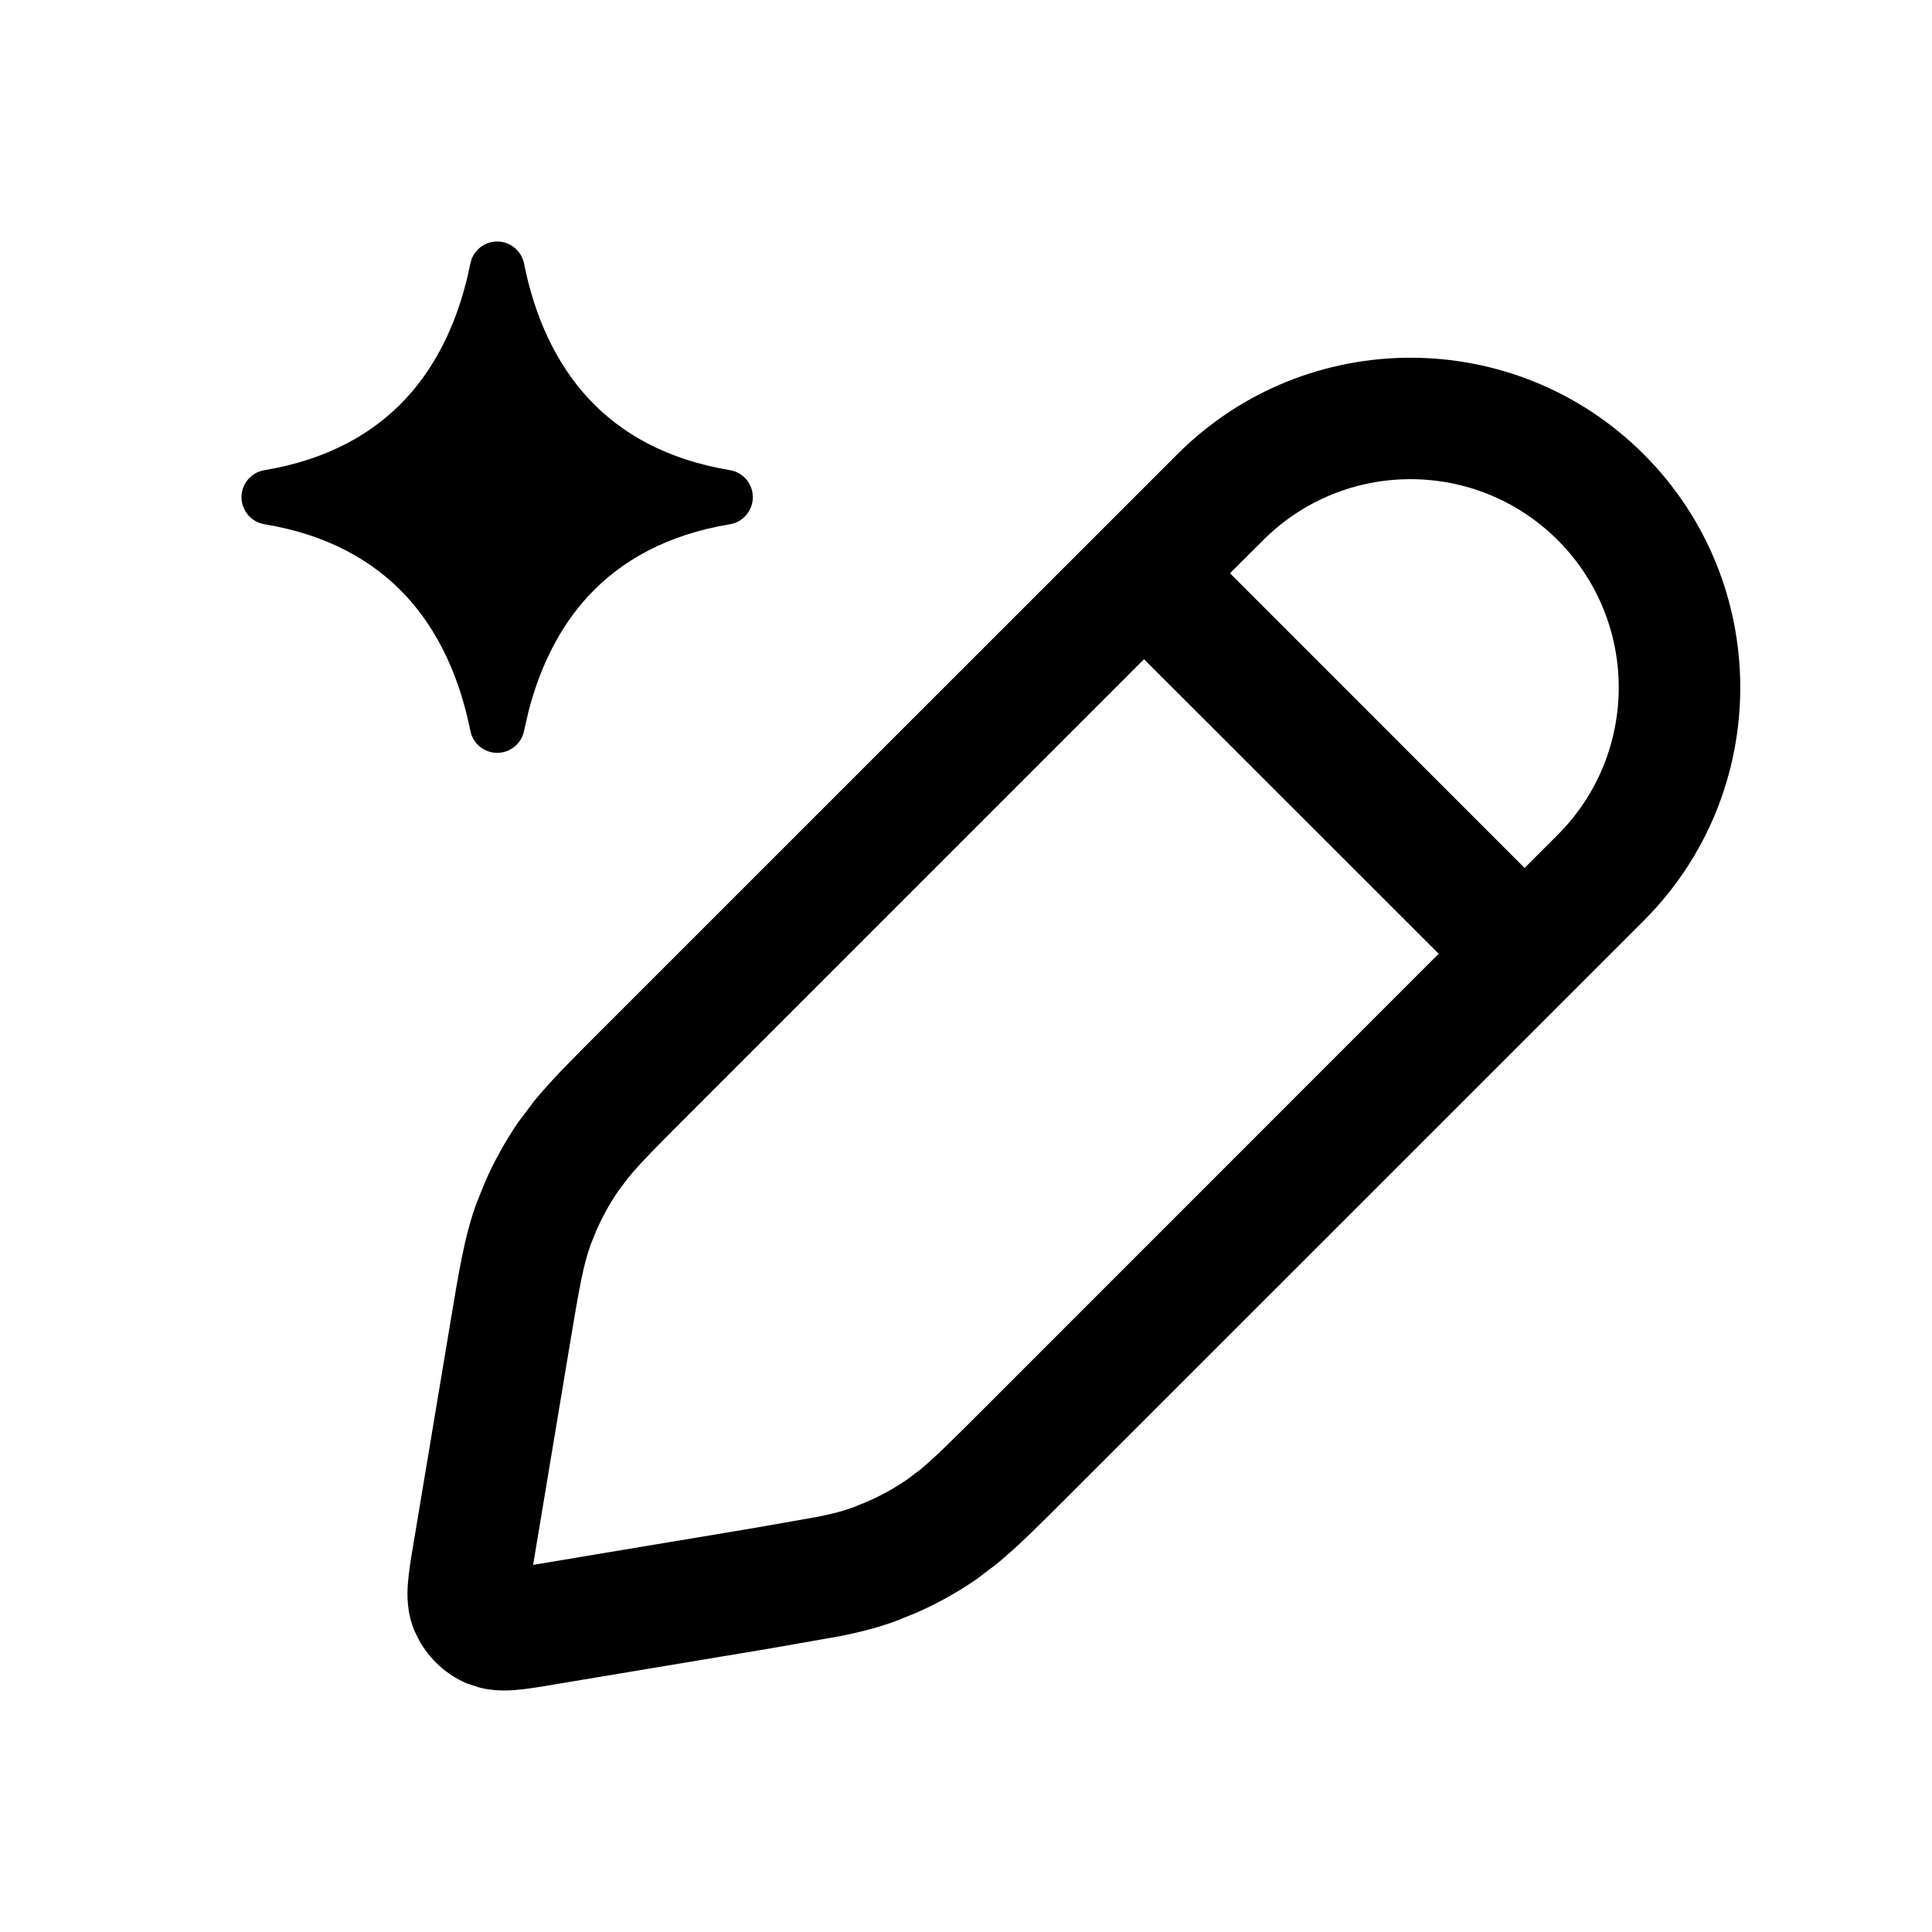
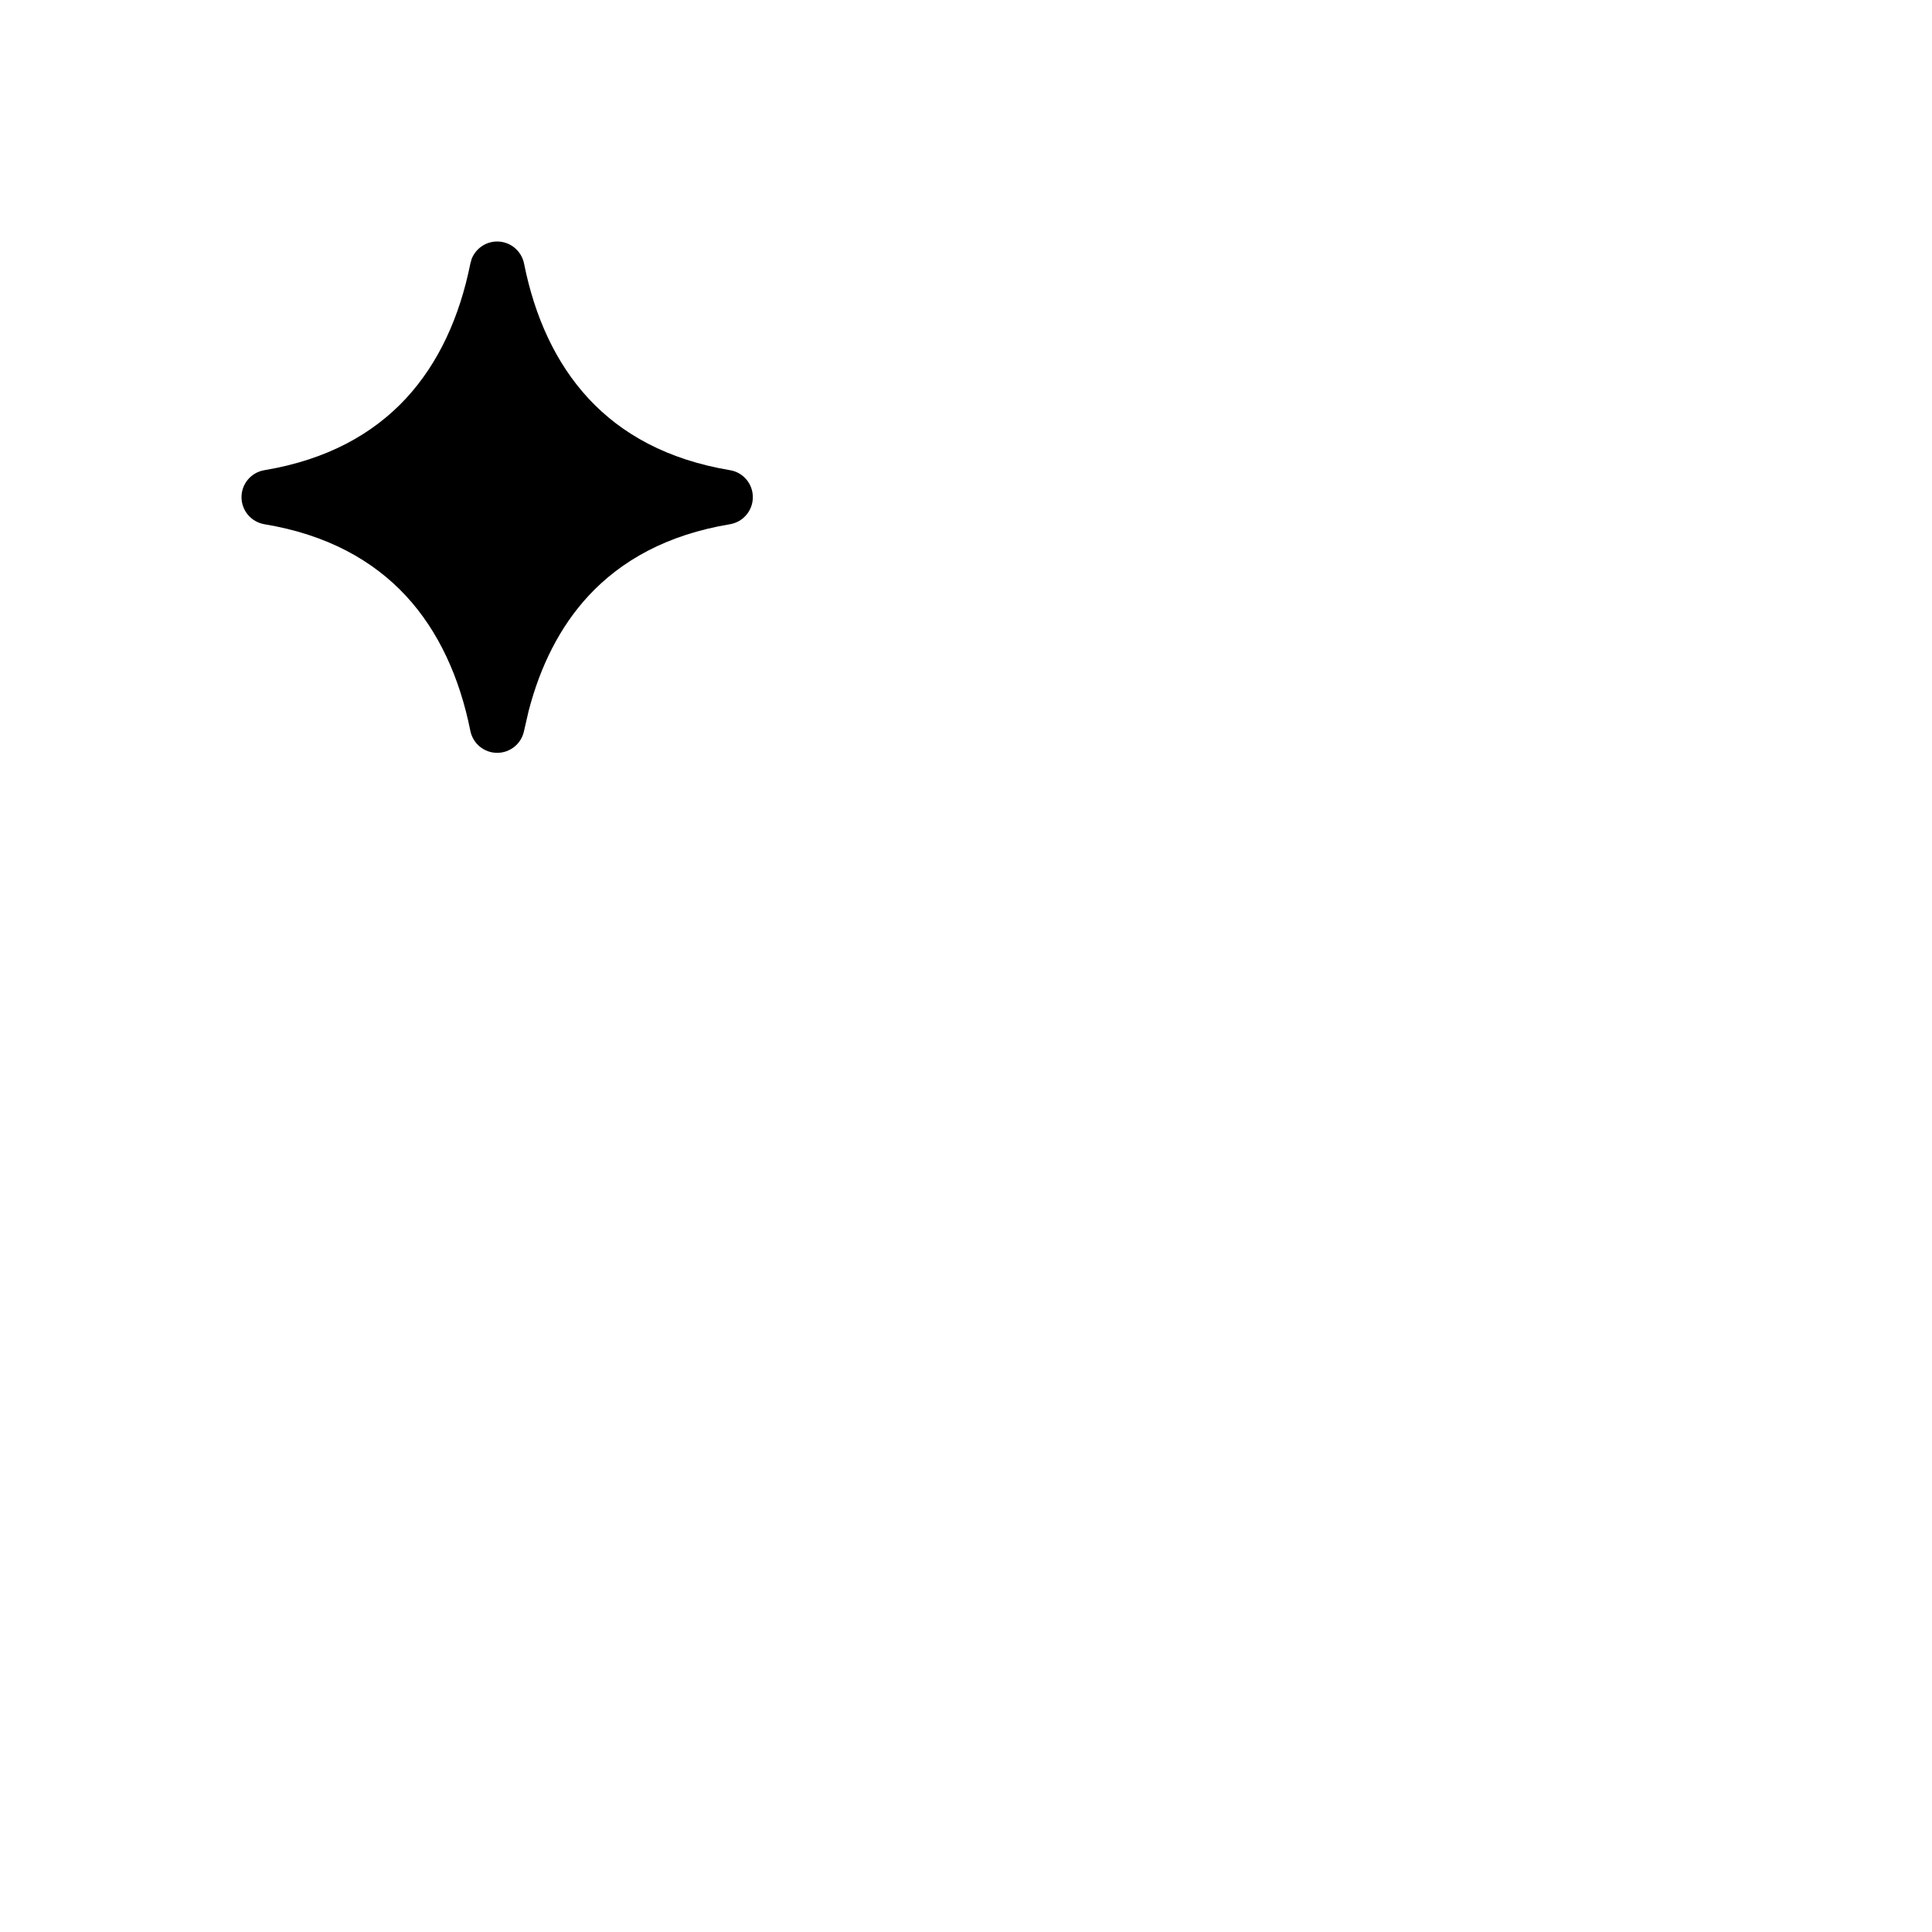
<svg xmlns="http://www.w3.org/2000/svg" width="24" height="24" viewBox="0 0 24 24" fill="none">
-   <path d="M14.625 5.643C16.225 4.044 18.819 4.044 20.419 5.643C22.018 7.243 22.018 9.838 20.419 11.437L13.281 18.574C12.914 18.941 12.647 19.21 12.383 19.426L12.118 19.627C11.885 19.785 11.638 19.923 11.381 20.035L11.121 20.14C10.915 20.215 10.702 20.271 10.456 20.321L9.588 20.474L6.873 20.927C6.711 20.954 6.539 20.984 6.393 20.995C6.281 21.003 6.13 21.006 5.965 20.966L5.795 20.91C5.542 20.801 5.335 20.611 5.204 20.371L5.152 20.266C5.053 20.037 5.056 19.817 5.067 19.668C5.078 19.522 5.107 19.351 5.134 19.189L5.587 16.474C5.701 15.791 5.77 15.354 5.921 14.942L6.027 14.68C6.14 14.423 6.277 14.176 6.436 13.943L6.635 13.678C6.851 13.414 7.12 13.147 7.487 12.78L14.625 5.643ZM8.554 13.847C8.157 14.243 7.949 14.455 7.806 14.628L7.681 14.794C7.575 14.949 7.484 15.114 7.408 15.286L7.338 15.46C7.247 15.71 7.198 15.985 7.075 16.722L6.623 19.437L6.622 19.439H6.625L9.34 18.986L10.153 18.843C10.345 18.805 10.476 18.77 10.601 18.724L10.775 18.653C10.947 18.578 11.112 18.486 11.267 18.38L11.433 18.255C11.606 18.112 11.818 17.904 12.214 17.507L17.872 11.848L14.211 8.189L8.554 13.847ZM19.351 6.71C18.34 5.7 16.702 5.7 15.692 6.71L15.279 7.121L18.939 10.782L19.351 10.37C20.361 9.359 20.361 7.721 19.351 6.71Z" fill="black" />
  <path d="M6.176 3C6.338 3 6.478 3.115 6.51 3.274C6.642 3.937 6.904 4.512 7.312 4.952C7.717 5.388 8.286 5.71 9.069 5.841C9.233 5.868 9.352 6.01 9.352 6.176C9.352 6.342 9.233 6.484 9.069 6.512C8.286 6.642 7.717 6.964 7.312 7.4C6.955 7.785 6.711 8.275 6.566 8.835L6.51 9.079C6.478 9.238 6.338 9.352 6.176 9.352C6.014 9.352 5.875 9.238 5.843 9.079C5.71 8.416 5.449 7.84 5.041 7.4C4.635 6.964 4.067 6.642 3.284 6.512C3.12 6.484 3 6.342 3 6.176C3 6.01 3.12 5.868 3.284 5.841C4.067 5.71 4.635 5.388 5.041 4.952C5.449 4.512 5.71 3.937 5.843 3.274L5.859 3.216C5.91 3.088 6.034 3 6.176 3Z" fill="black" />
</svg>